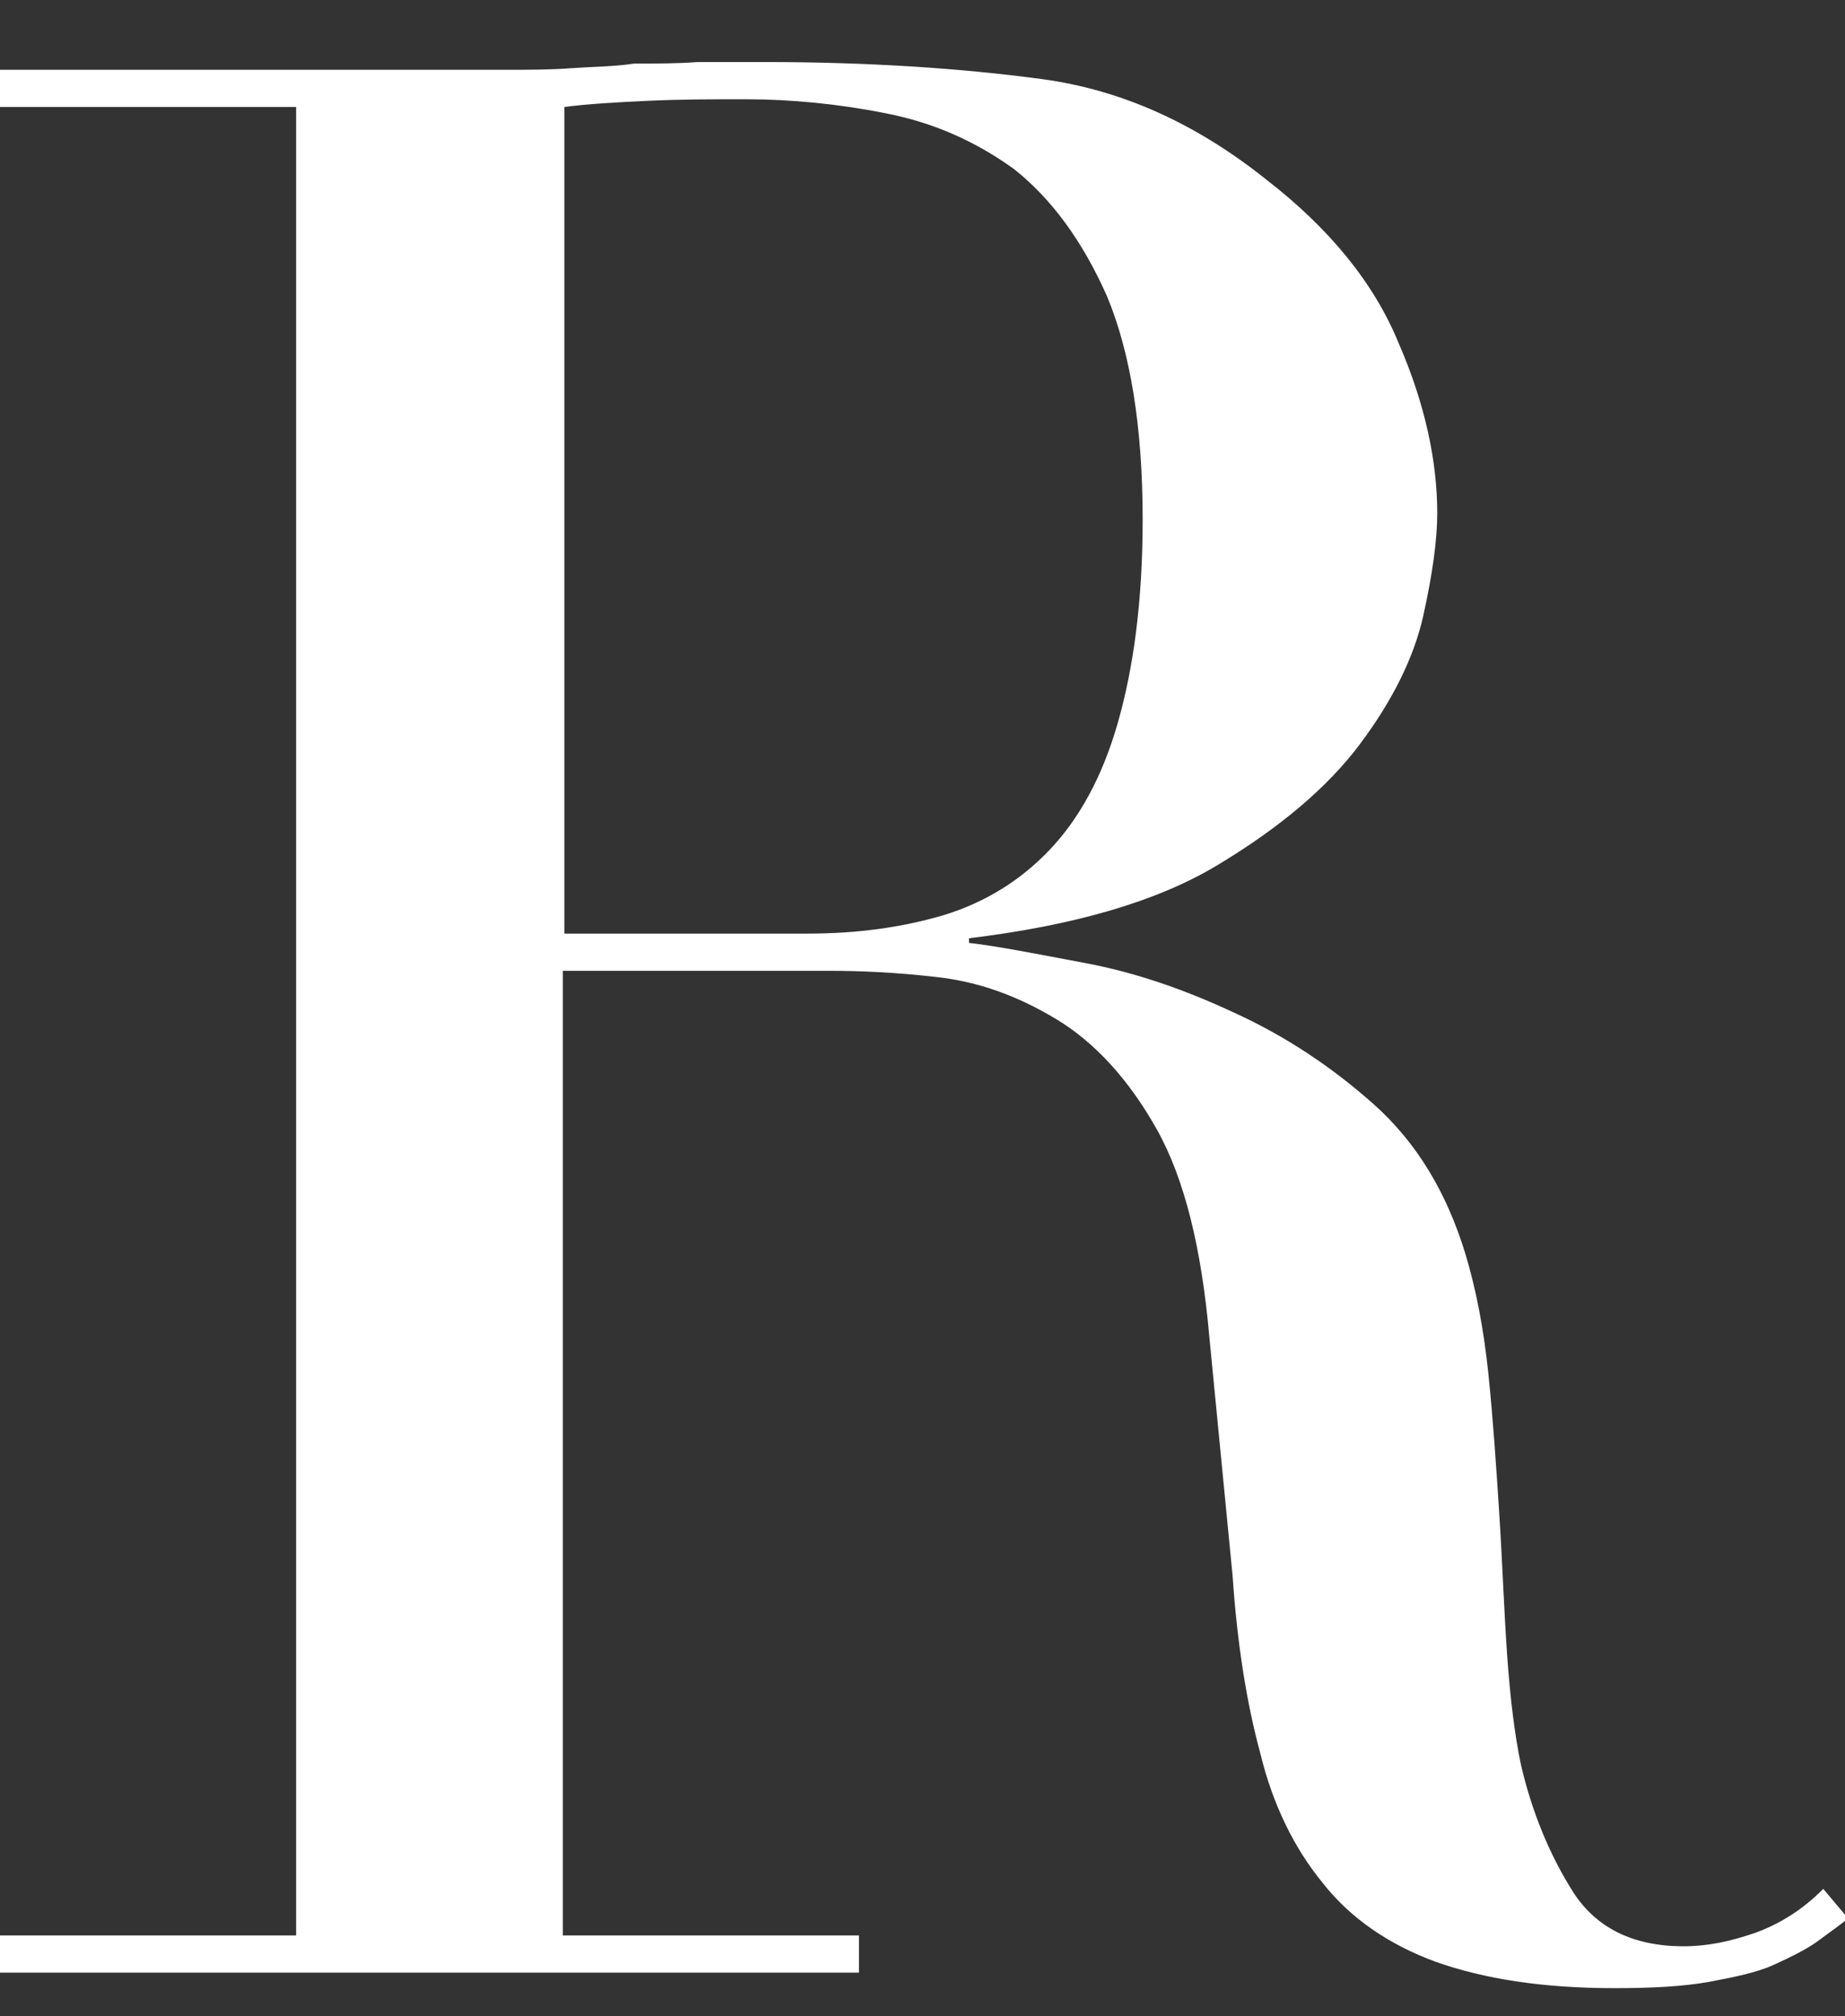
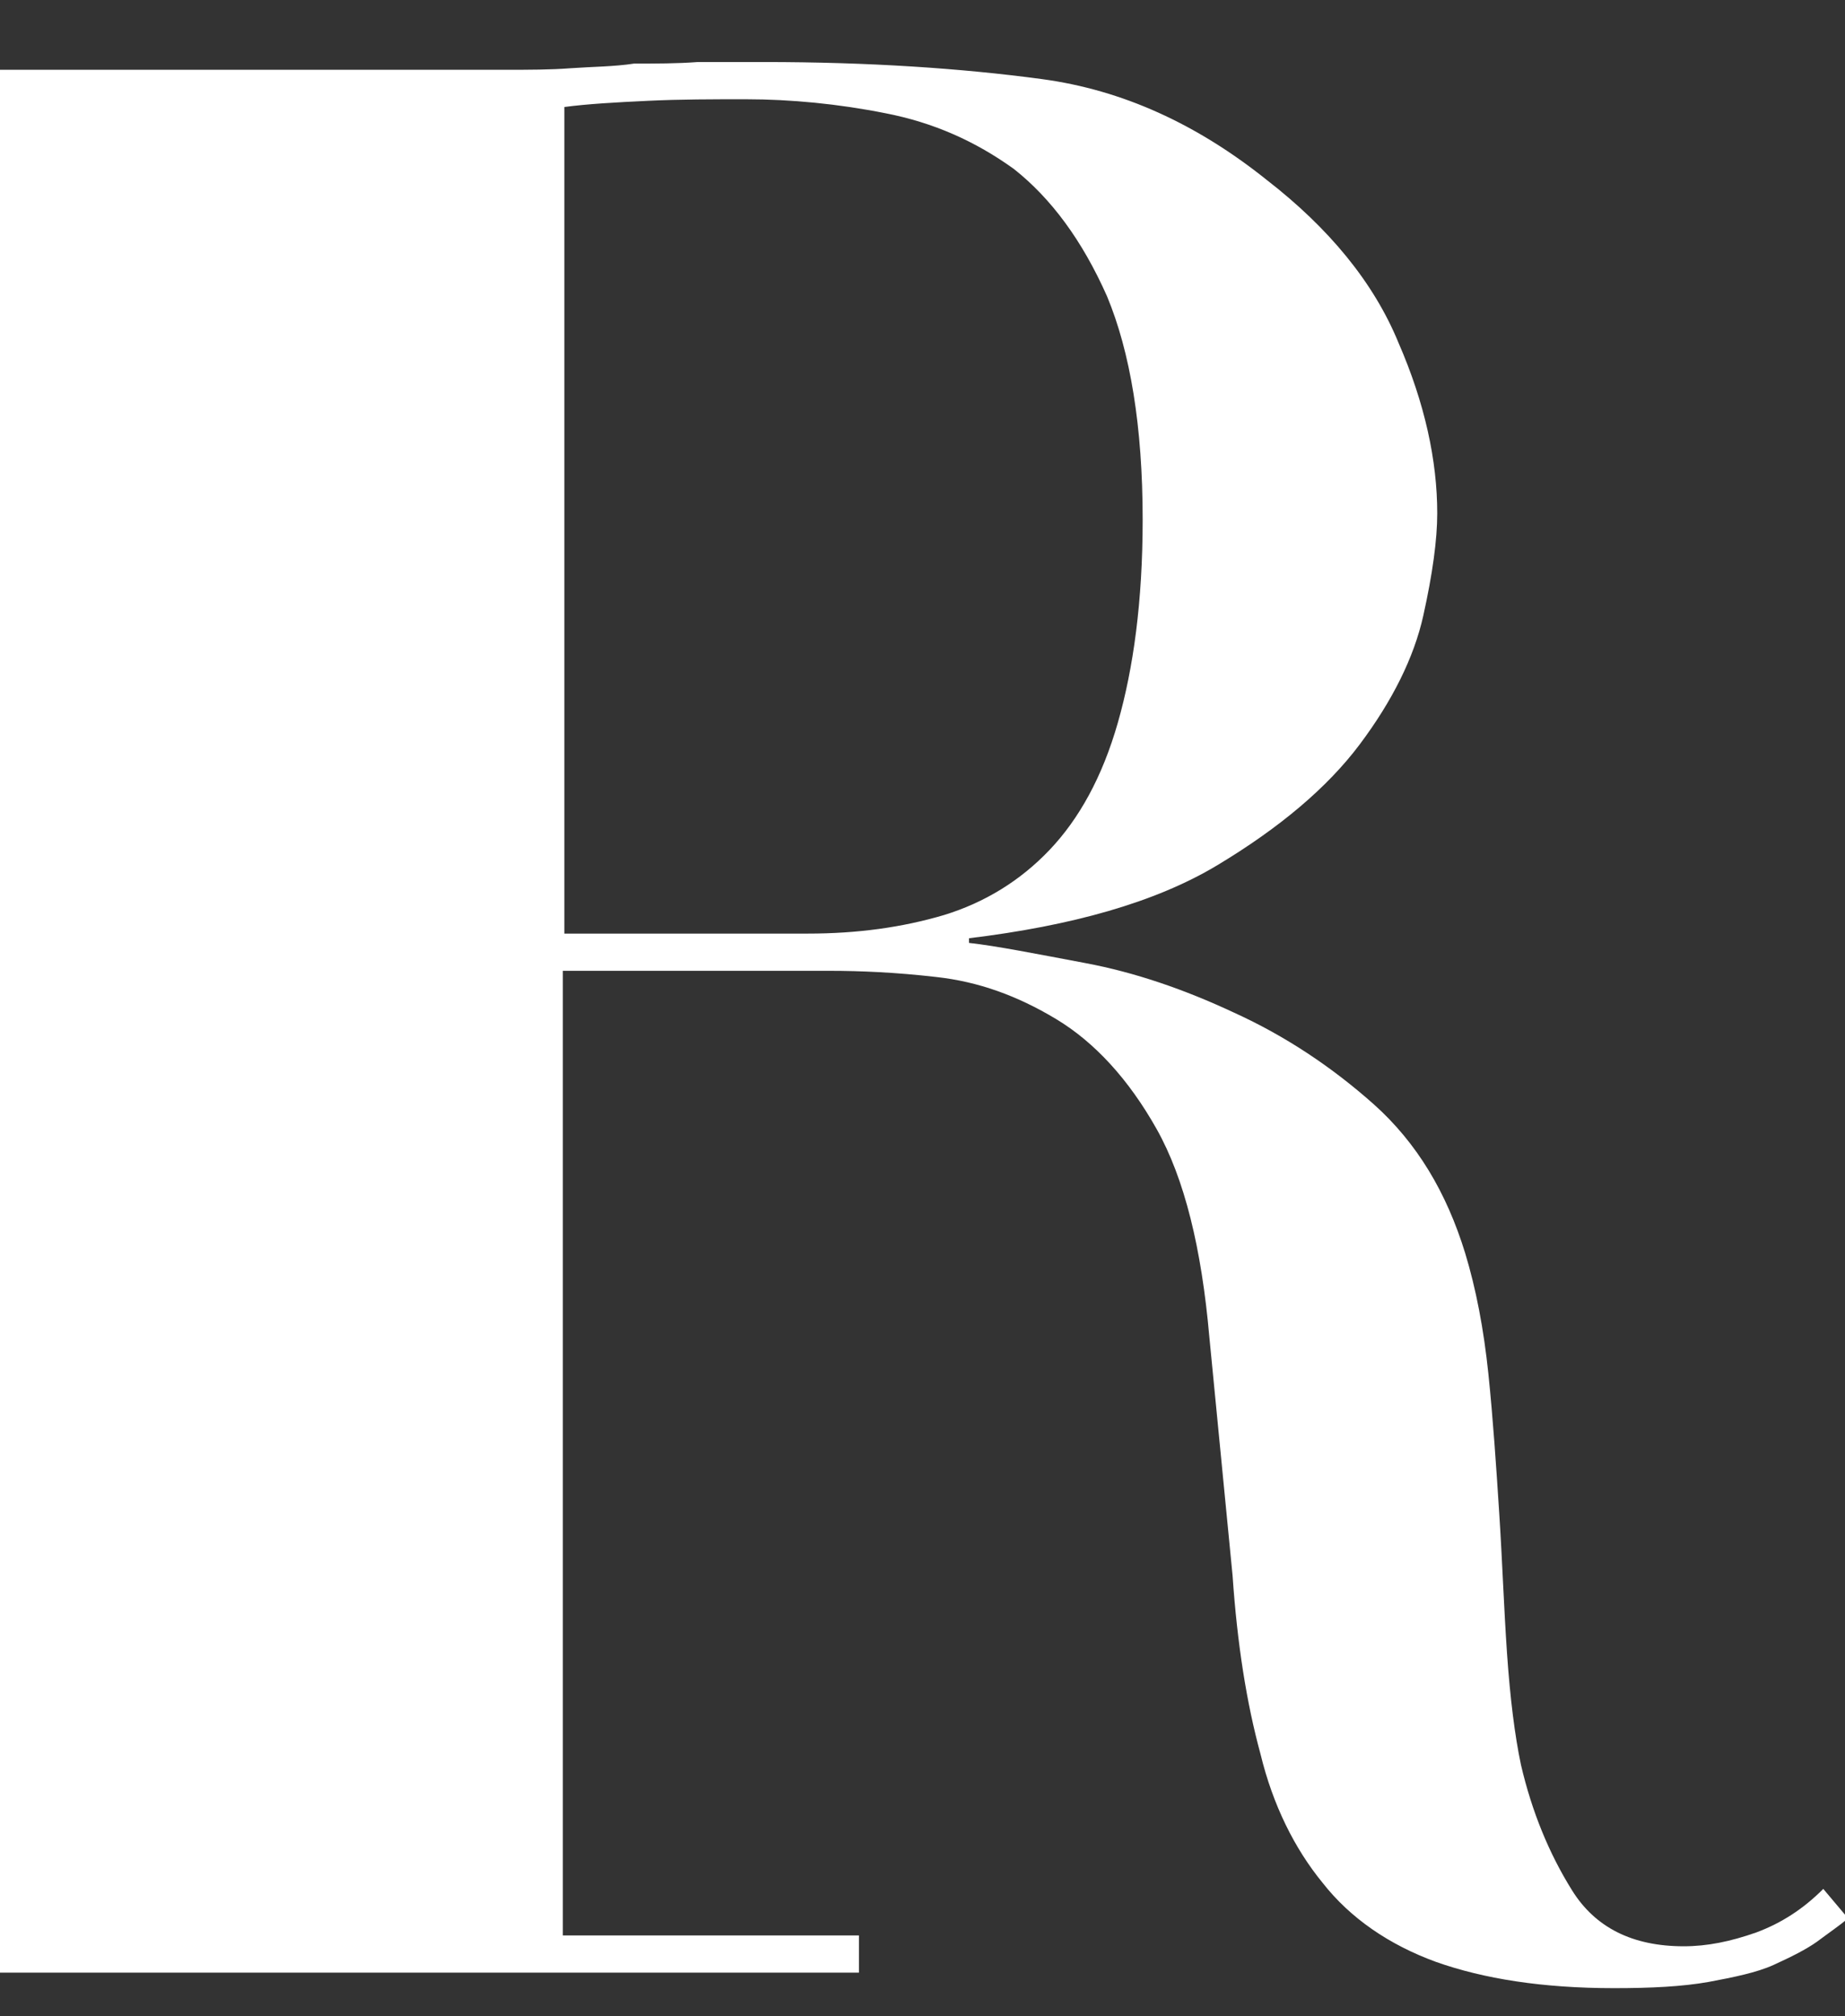
<svg xmlns="http://www.w3.org/2000/svg" version="1.1" id="_レイヤー_1" x="0px" y="0px" viewBox="0 0 119 130" style="enable-background:new 0 0 119 130;" xml:space="preserve">
  <rect x="0" y="0" width="119" height="130" fill="#333333" stroke="none" />
  <style type="text/css">
	.st0{fill:#FFFFFF;}
</style>
-   <path class="st0" d="M0,124.8h19.1V6.9H0V4.5h32.7c1.4,0,2.8,0,4.1-0.1c1.4-0.1,2.8-0.1,4.1-0.3c1.4,0,2.8,0,4.1-0.1  C46.5,4,47.9,4,49.3,4C56,4,62,4.4,67.2,5.1c5.2,0.7,10,2.9,14.5,6.5c4,3.1,6.9,6.6,8.5,10.5c1.7,3.9,2.5,7.6,2.5,11  c0,1.7-0.3,3.9-0.9,6.6c-0.6,2.7-2,5.5-4.1,8.3c-2.1,2.8-5.2,5.4-9.2,7.8c-4,2.4-9.4,3.9-16,4.7v0.3c1.8,0.2,4.3,0.7,7.5,1.3  c3.2,0.6,6.4,1.7,9.6,3.2c3.3,1.5,6.3,3.5,9,5.9c2.8,2.5,4.7,5.7,5.9,9.6c0.7,2.3,1.2,4.9,1.5,7.8c0.3,2.9,0.5,5.9,0.7,9  s0.3,6.1,0.5,9c0.2,2.9,0.5,5.3,0.9,7.2c0.7,3,1.8,5.7,3.3,8.1c1.5,2.4,3.9,3.6,7.2,3.6c1.5,0,3-0.3,4.7-0.9c1.6-0.6,3-1.5,4.3-2.8  l1.6,1.9c-0.6,0.5-1.2,0.9-2,1.5c-0.7,0.5-1.7,1-2.8,1.5c-1.1,0.5-2.6,0.8-4.2,1.1c-1.7,0.3-3.7,0.4-6.1,0.4  c-4.6,0-8.4-0.6-11.5-1.7c-3-1.1-5.5-2.8-7.3-5.1c-1.8-2.2-3.2-5-4-8.3c-0.9-3.3-1.5-7.1-1.8-11.5L78,86.2  c-0.5-5.7-1.6-10.2-3.4-13.4c-1.8-3.2-4-5.6-6.5-7.1c-2.5-1.5-5-2.4-7.7-2.7c-2.6-0.3-4.9-0.4-6.9-0.4H36.3v62.2h19.1v2.4H0V124.8z   M36.3,60.2h15.8c3.2,0,6.1-0.4,8.8-1.2c2.6-0.8,4.9-2.2,6.8-4.2c1.9-2,3.4-4.7,4.4-8.2s1.6-7.8,1.6-13.1c0-6-0.8-10.8-2.3-14.4  c-1.6-3.6-3.6-6.3-6-8.2c-2.5-1.8-5.2-3-8.3-3.6c-3-0.6-6.1-0.9-9-0.9c-2.1,0-4.2,0-6.3,0.1c-2.1,0.1-3.9,0.2-5.4,0.4V60.2z" />
+   <path class="st0" d="M0,124.8h19.1H0V4.5h32.7c1.4,0,2.8,0,4.1-0.1c1.4-0.1,2.8-0.1,4.1-0.3c1.4,0,2.8,0,4.1-0.1  C46.5,4,47.9,4,49.3,4C56,4,62,4.4,67.2,5.1c5.2,0.7,10,2.9,14.5,6.5c4,3.1,6.9,6.6,8.5,10.5c1.7,3.9,2.5,7.6,2.5,11  c0,1.7-0.3,3.9-0.9,6.6c-0.6,2.7-2,5.5-4.1,8.3c-2.1,2.8-5.2,5.4-9.2,7.8c-4,2.4-9.4,3.9-16,4.7v0.3c1.8,0.2,4.3,0.7,7.5,1.3  c3.2,0.6,6.4,1.7,9.6,3.2c3.3,1.5,6.3,3.5,9,5.9c2.8,2.5,4.7,5.7,5.9,9.6c0.7,2.3,1.2,4.9,1.5,7.8c0.3,2.9,0.5,5.9,0.7,9  s0.3,6.1,0.5,9c0.2,2.9,0.5,5.3,0.9,7.2c0.7,3,1.8,5.7,3.3,8.1c1.5,2.4,3.9,3.6,7.2,3.6c1.5,0,3-0.3,4.7-0.9c1.6-0.6,3-1.5,4.3-2.8  l1.6,1.9c-0.6,0.5-1.2,0.9-2,1.5c-0.7,0.5-1.7,1-2.8,1.5c-1.1,0.5-2.6,0.8-4.2,1.1c-1.7,0.3-3.7,0.4-6.1,0.4  c-4.6,0-8.4-0.6-11.5-1.7c-3-1.1-5.5-2.8-7.3-5.1c-1.8-2.2-3.2-5-4-8.3c-0.9-3.3-1.5-7.1-1.8-11.5L78,86.2  c-0.5-5.7-1.6-10.2-3.4-13.4c-1.8-3.2-4-5.6-6.5-7.1c-2.5-1.5-5-2.4-7.7-2.7c-2.6-0.3-4.9-0.4-6.9-0.4H36.3v62.2h19.1v2.4H0V124.8z   M36.3,60.2h15.8c3.2,0,6.1-0.4,8.8-1.2c2.6-0.8,4.9-2.2,6.8-4.2c1.9-2,3.4-4.7,4.4-8.2s1.6-7.8,1.6-13.1c0-6-0.8-10.8-2.3-14.4  c-1.6-3.6-3.6-6.3-6-8.2c-2.5-1.8-5.2-3-8.3-3.6c-3-0.6-6.1-0.9-9-0.9c-2.1,0-4.2,0-6.3,0.1c-2.1,0.1-3.9,0.2-5.4,0.4V60.2z" />
</svg>